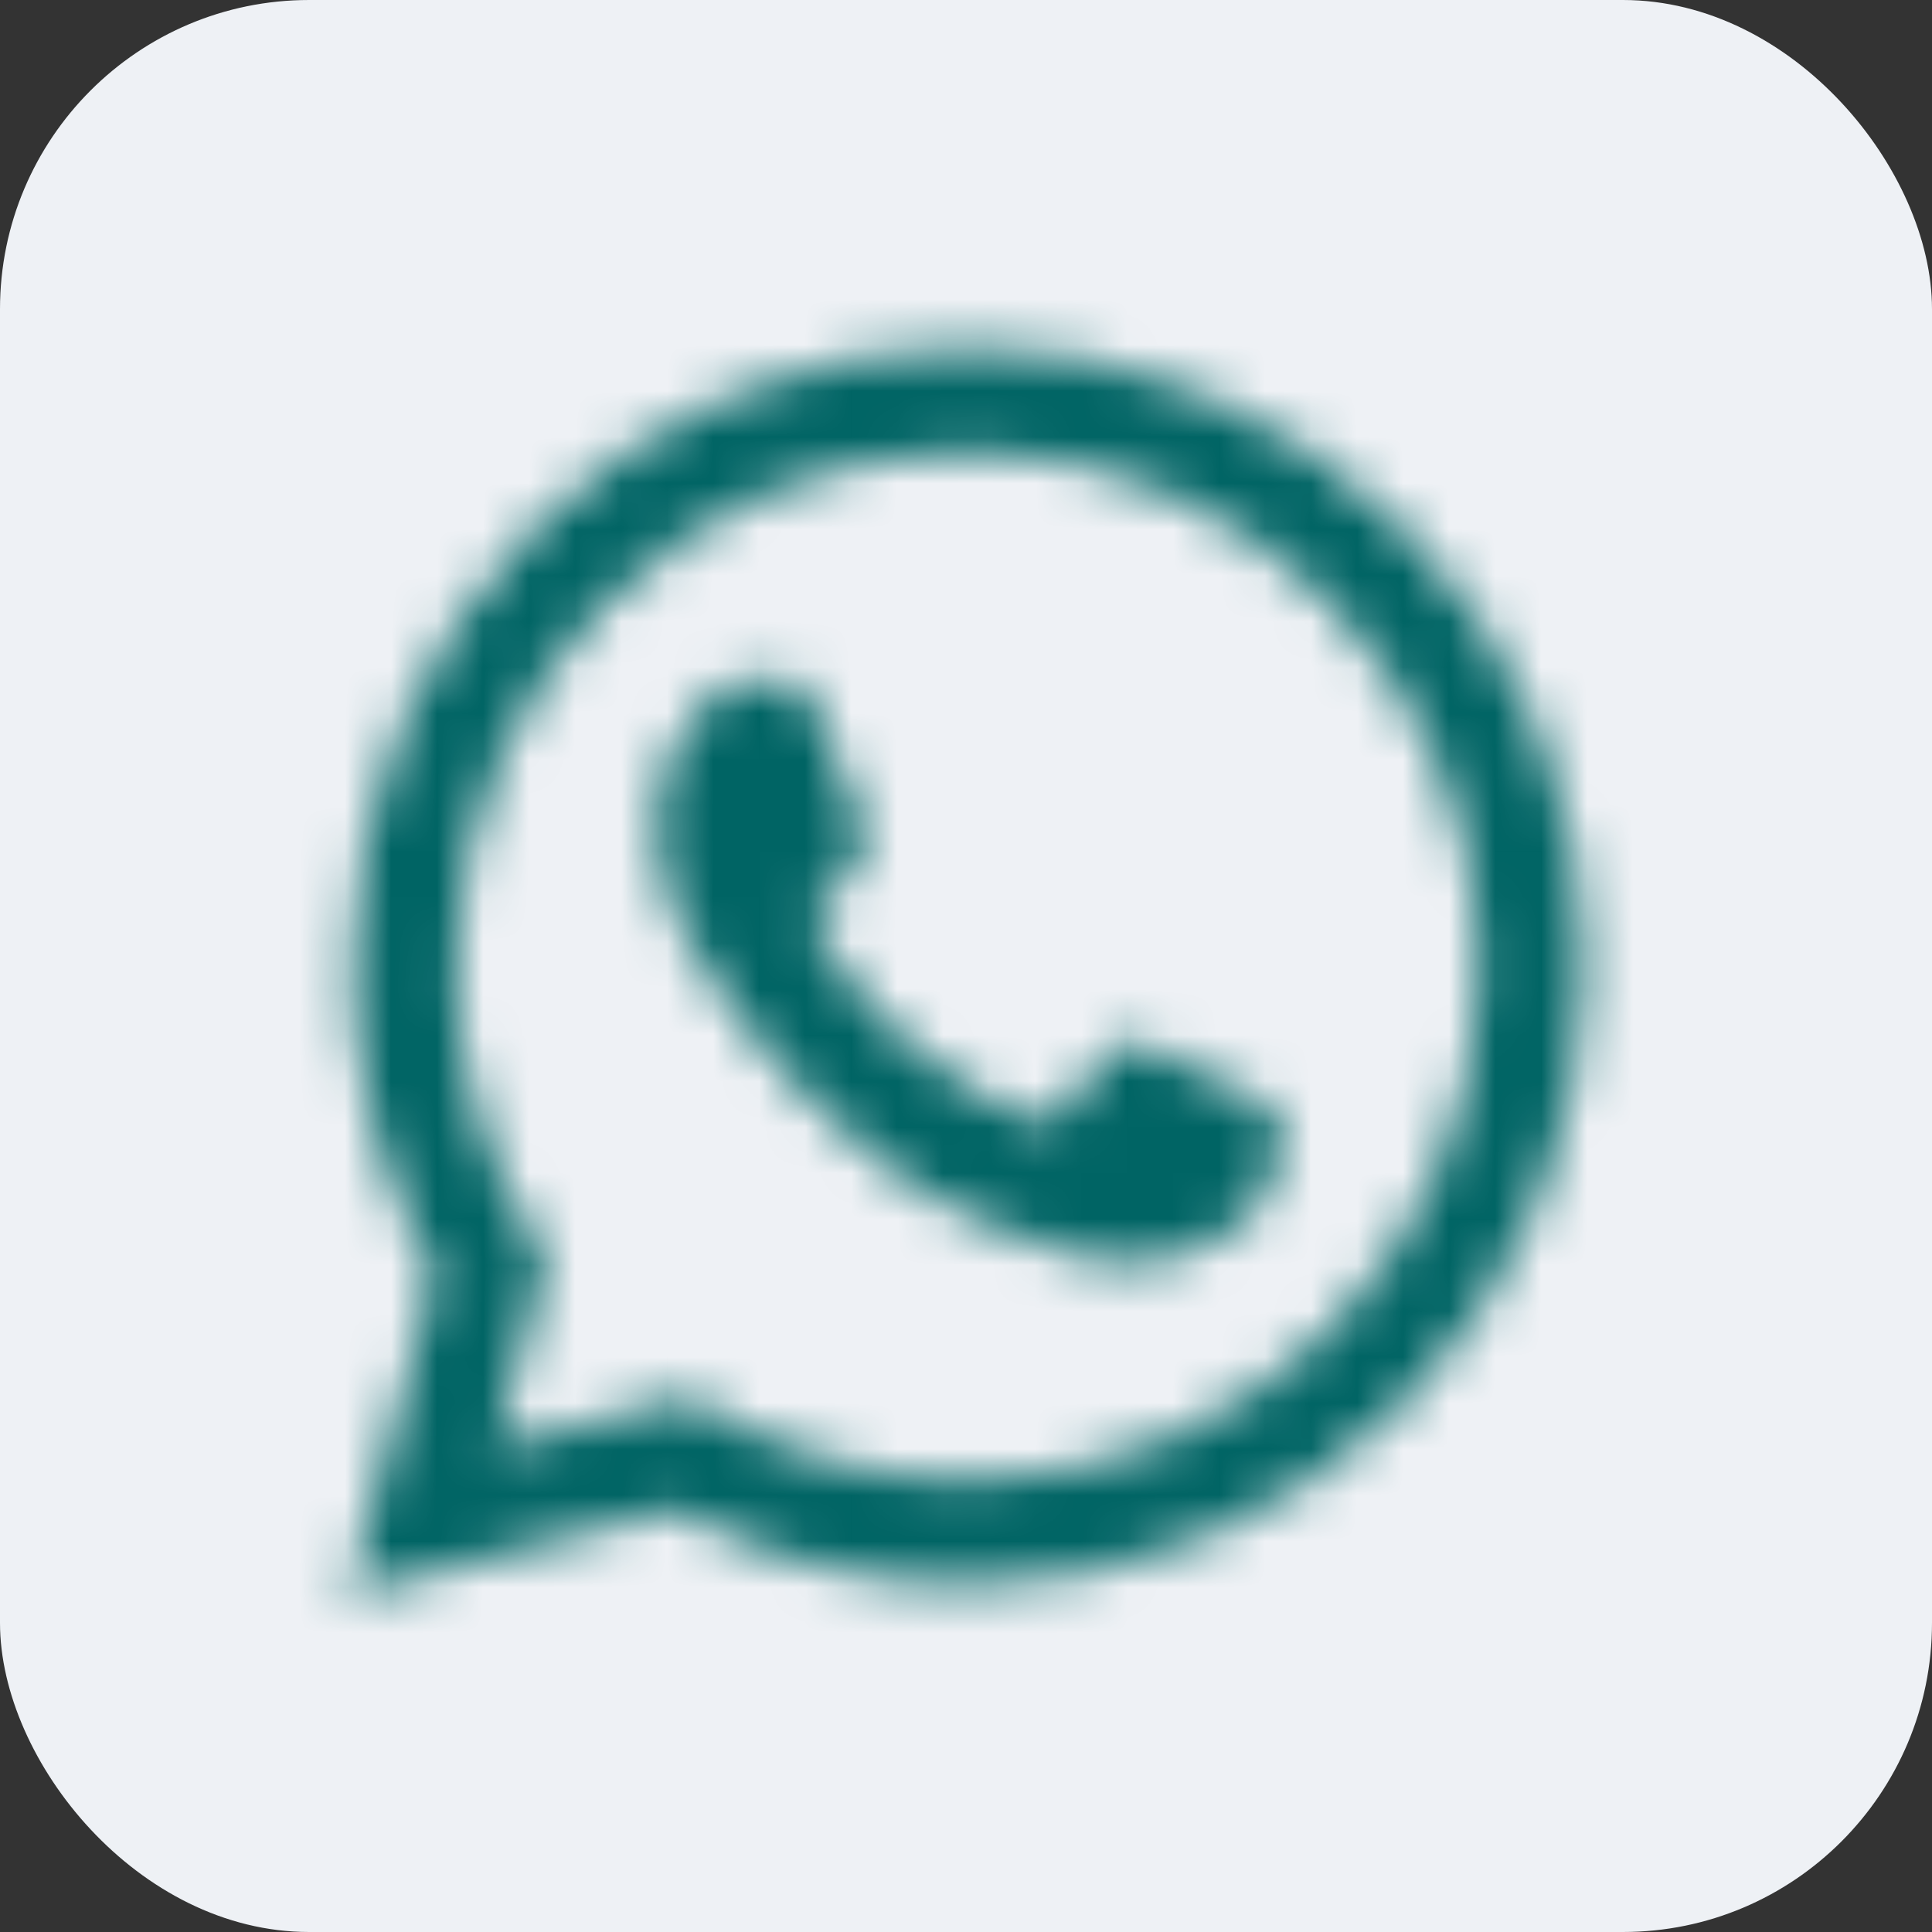
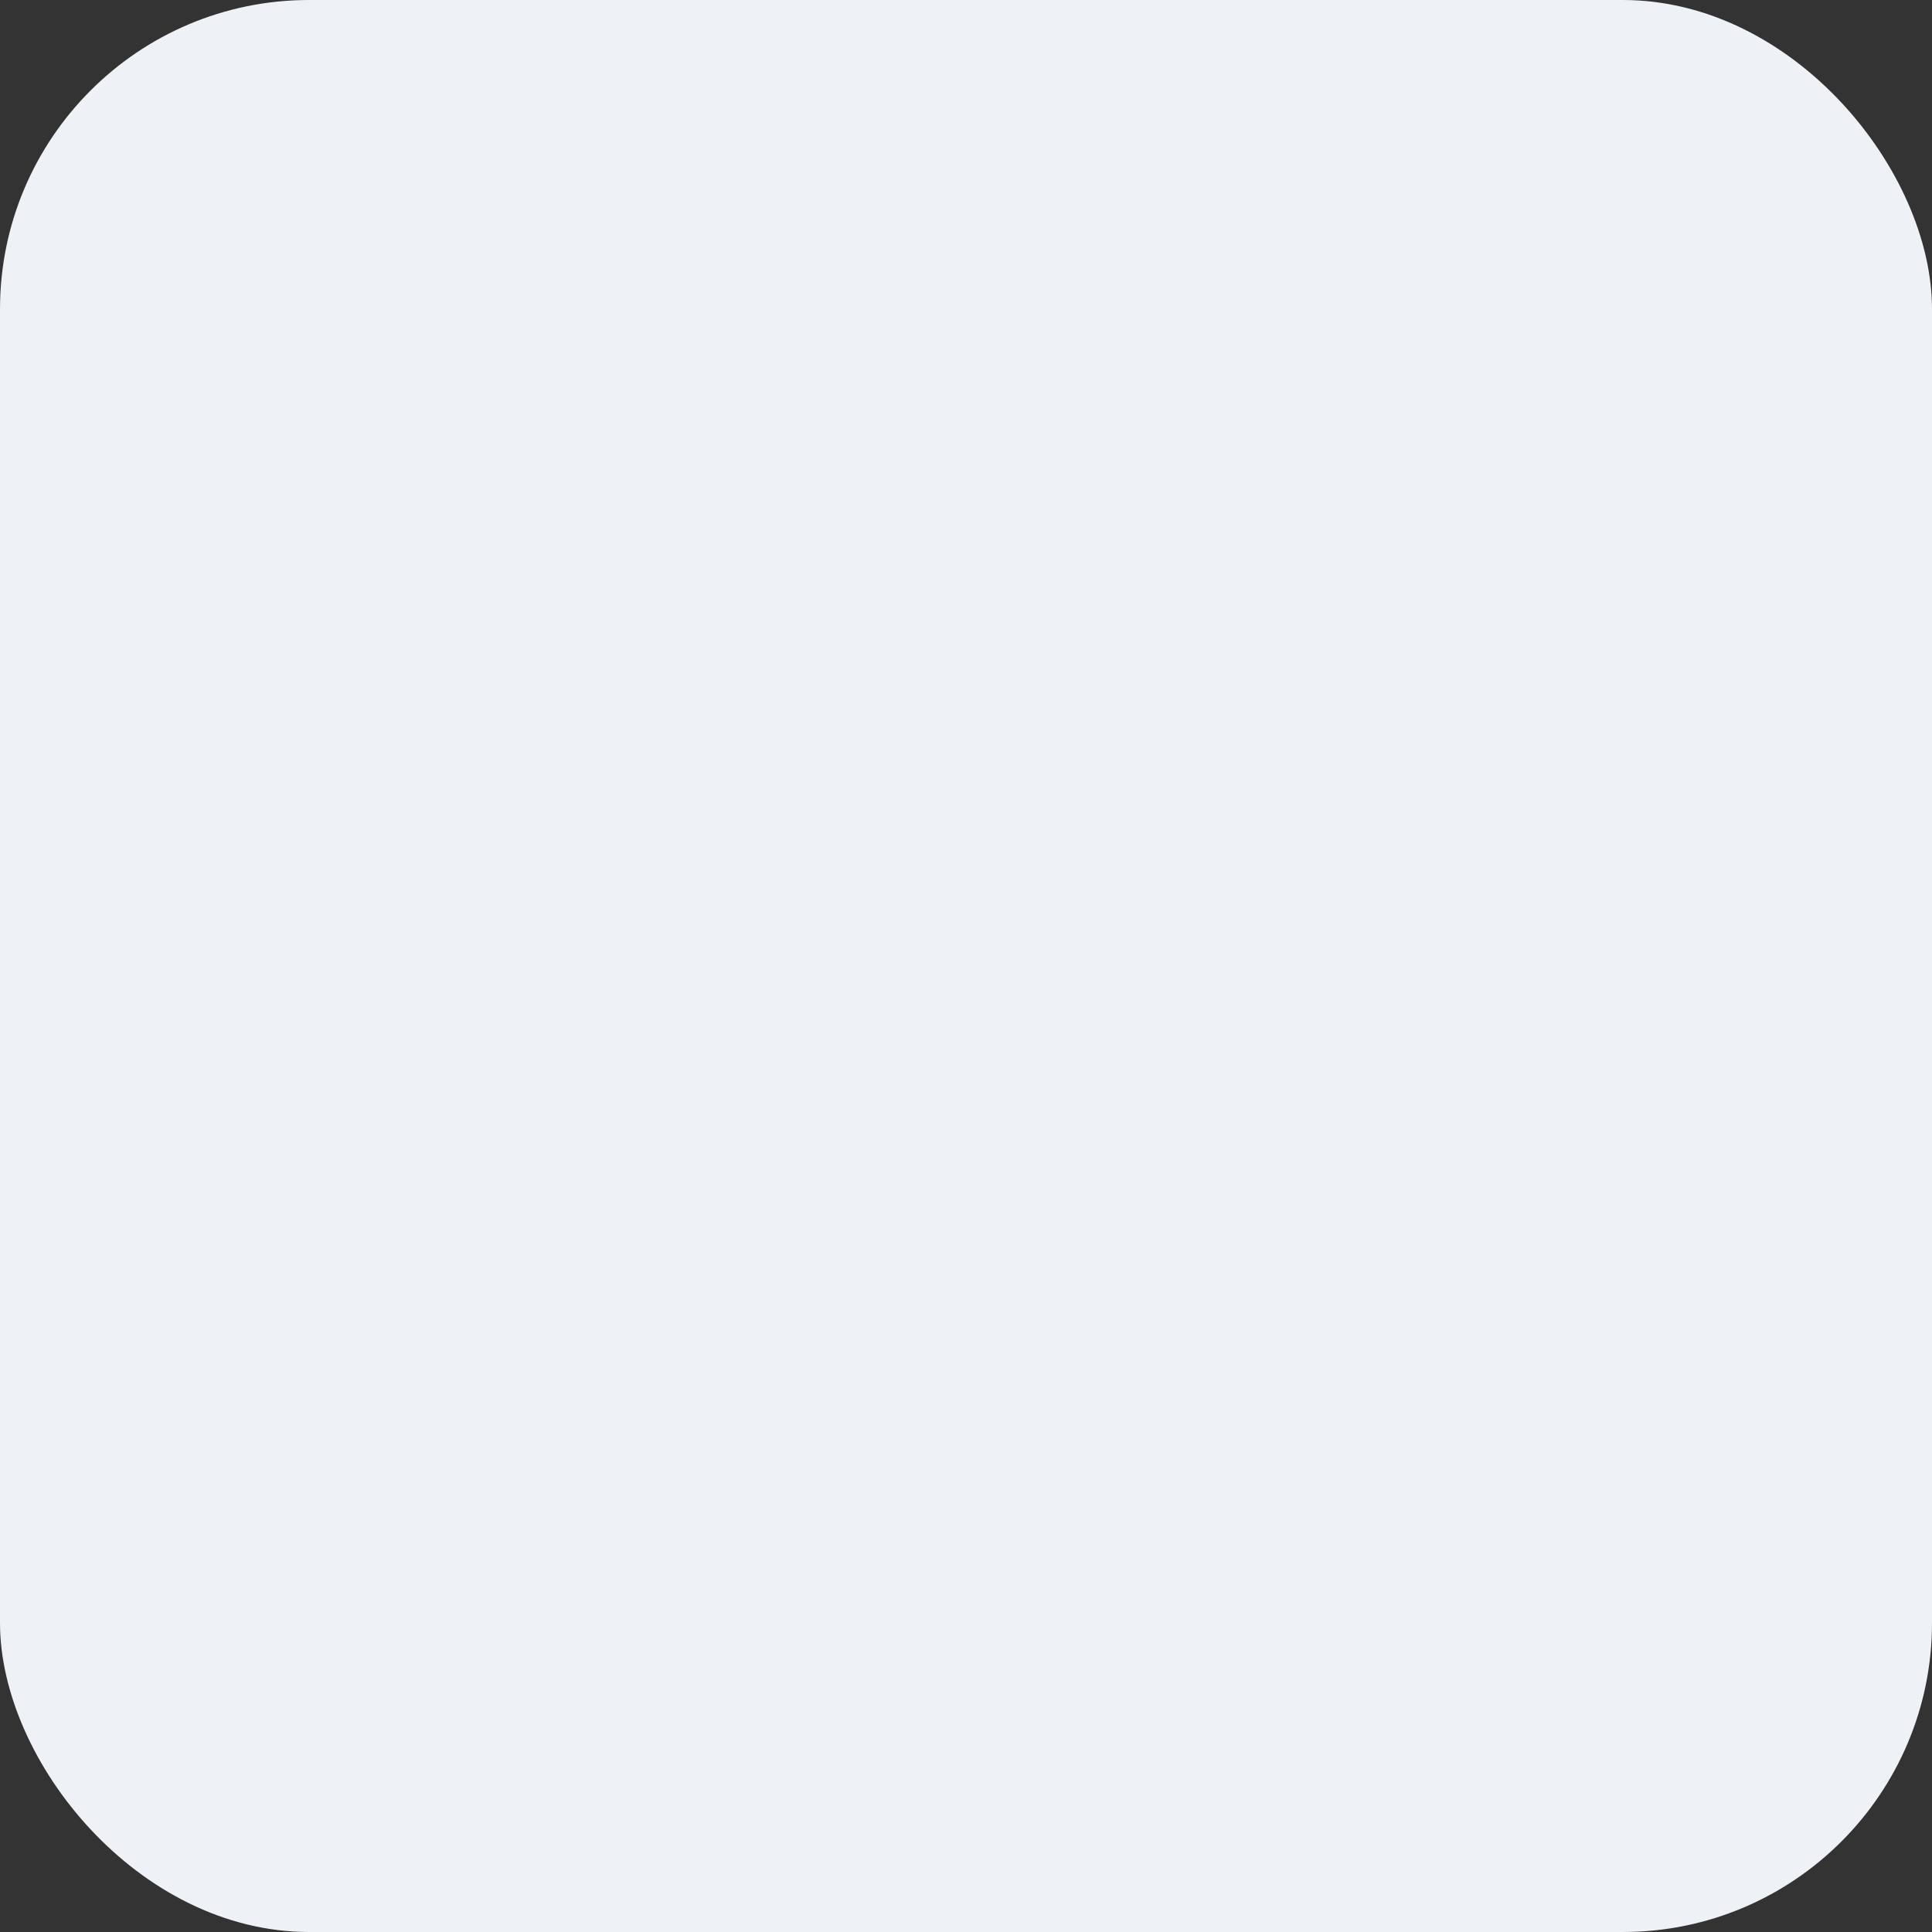
<svg xmlns="http://www.w3.org/2000/svg" width="42" height="42" viewBox="0 0 42 42" fill="none">
  <rect x="0" y="0" width="42" height="42" fill="#333333" stroke="none" />
  <rect width="42" height="42" rx="6.72" fill="#EEF1F5" />
  <mask id="mask0_2988_362" style="mask-type:alpha" maskUnits="userSpaceOnUse" x="7" y="7" width="28" height="28">
    <path d="M30.523 11.507C29.284 10.251 27.809 9.256 26.184 8.578C24.558 7.901 22.814 7.555 21.054 7.561C13.679 7.561 7.668 13.595 7.668 21C7.668 23.373 8.289 25.678 9.451 27.712L7.56 34.683L14.652 32.811C16.61 33.883 18.812 34.452 21.054 34.452C28.429 34.452 34.44 28.418 34.44 21.013C34.44 17.419 33.049 14.043 30.523 11.507ZM21.054 32.174C19.055 32.174 17.096 31.631 15.381 30.614L14.976 30.37L10.761 31.482L11.883 27.36L11.612 26.939C10.501 25.159 9.912 23.101 9.91 21C9.91 14.843 14.908 9.825 21.041 9.825C24.012 9.825 26.808 10.992 28.902 13.107C29.939 14.143 30.761 15.375 31.319 16.732C31.878 18.09 32.163 19.545 32.157 21.013C32.184 27.17 27.186 32.174 21.054 32.174ZM27.16 23.82C26.822 23.658 25.174 22.844 24.877 22.722C24.566 22.613 24.35 22.559 24.12 22.885C23.891 23.224 23.256 23.983 23.067 24.2C22.878 24.43 22.675 24.458 22.337 24.281C22 24.119 20.919 23.753 19.649 22.613C18.65 21.718 17.988 20.62 17.785 20.281C17.596 19.942 17.758 19.766 17.934 19.589C18.082 19.44 18.271 19.196 18.434 19.006C18.596 18.816 18.663 18.667 18.771 18.45C18.879 18.22 18.825 18.03 18.744 17.867C18.663 17.704 17.988 16.05 17.718 15.372C17.448 14.721 17.164 14.802 16.961 14.789H16.313C16.083 14.789 15.732 14.87 15.421 15.209C15.124 15.548 14.26 16.362 14.26 18.016C14.26 19.671 15.462 21.271 15.624 21.488C15.786 21.718 17.988 25.109 21.338 26.56C22.135 26.912 22.756 27.116 23.242 27.265C24.039 27.523 24.769 27.482 25.349 27.4C25.998 27.305 27.335 26.587 27.605 25.8C27.889 25.014 27.889 24.349 27.794 24.2C27.7 24.051 27.497 23.983 27.16 23.82Z" fill="#AAAAAA" />
  </mask>
  <g mask="url(#mask0_2988_362)">
-     <rect x="-1.656" y="1.033" width="46.848" height="37.248" fill="#006464" />
-   </g>
+     </g>
</svg>